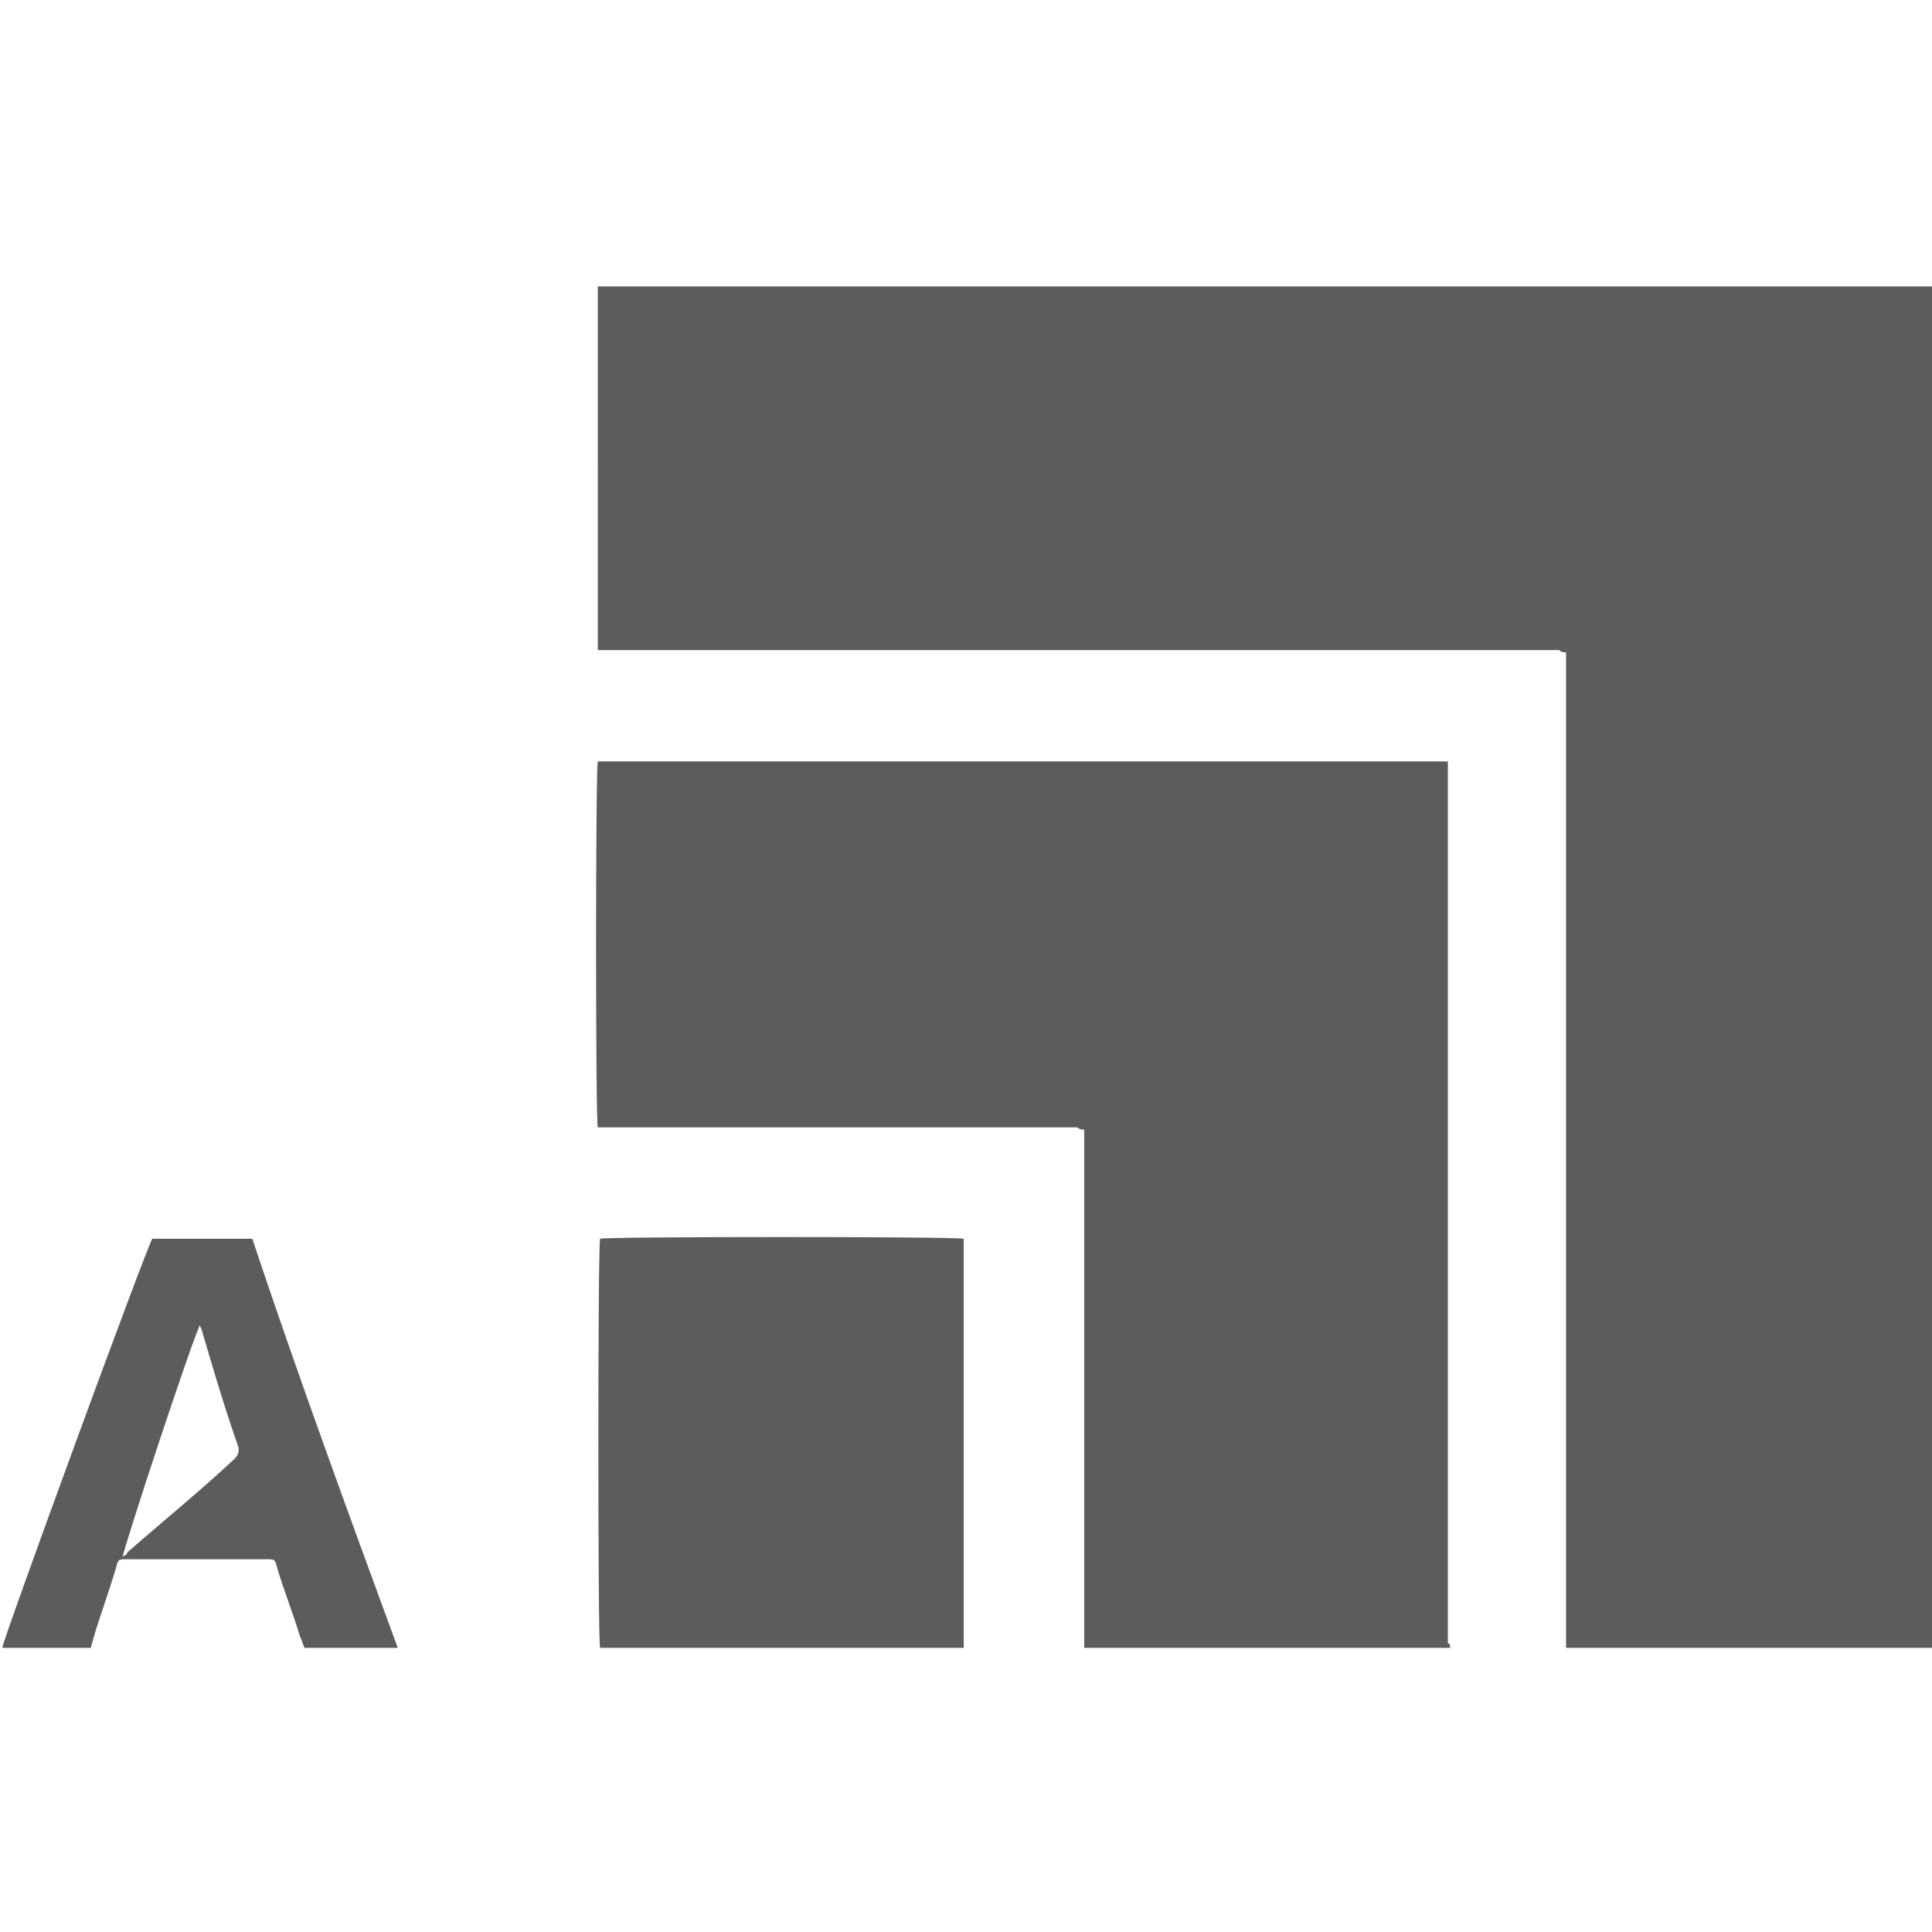
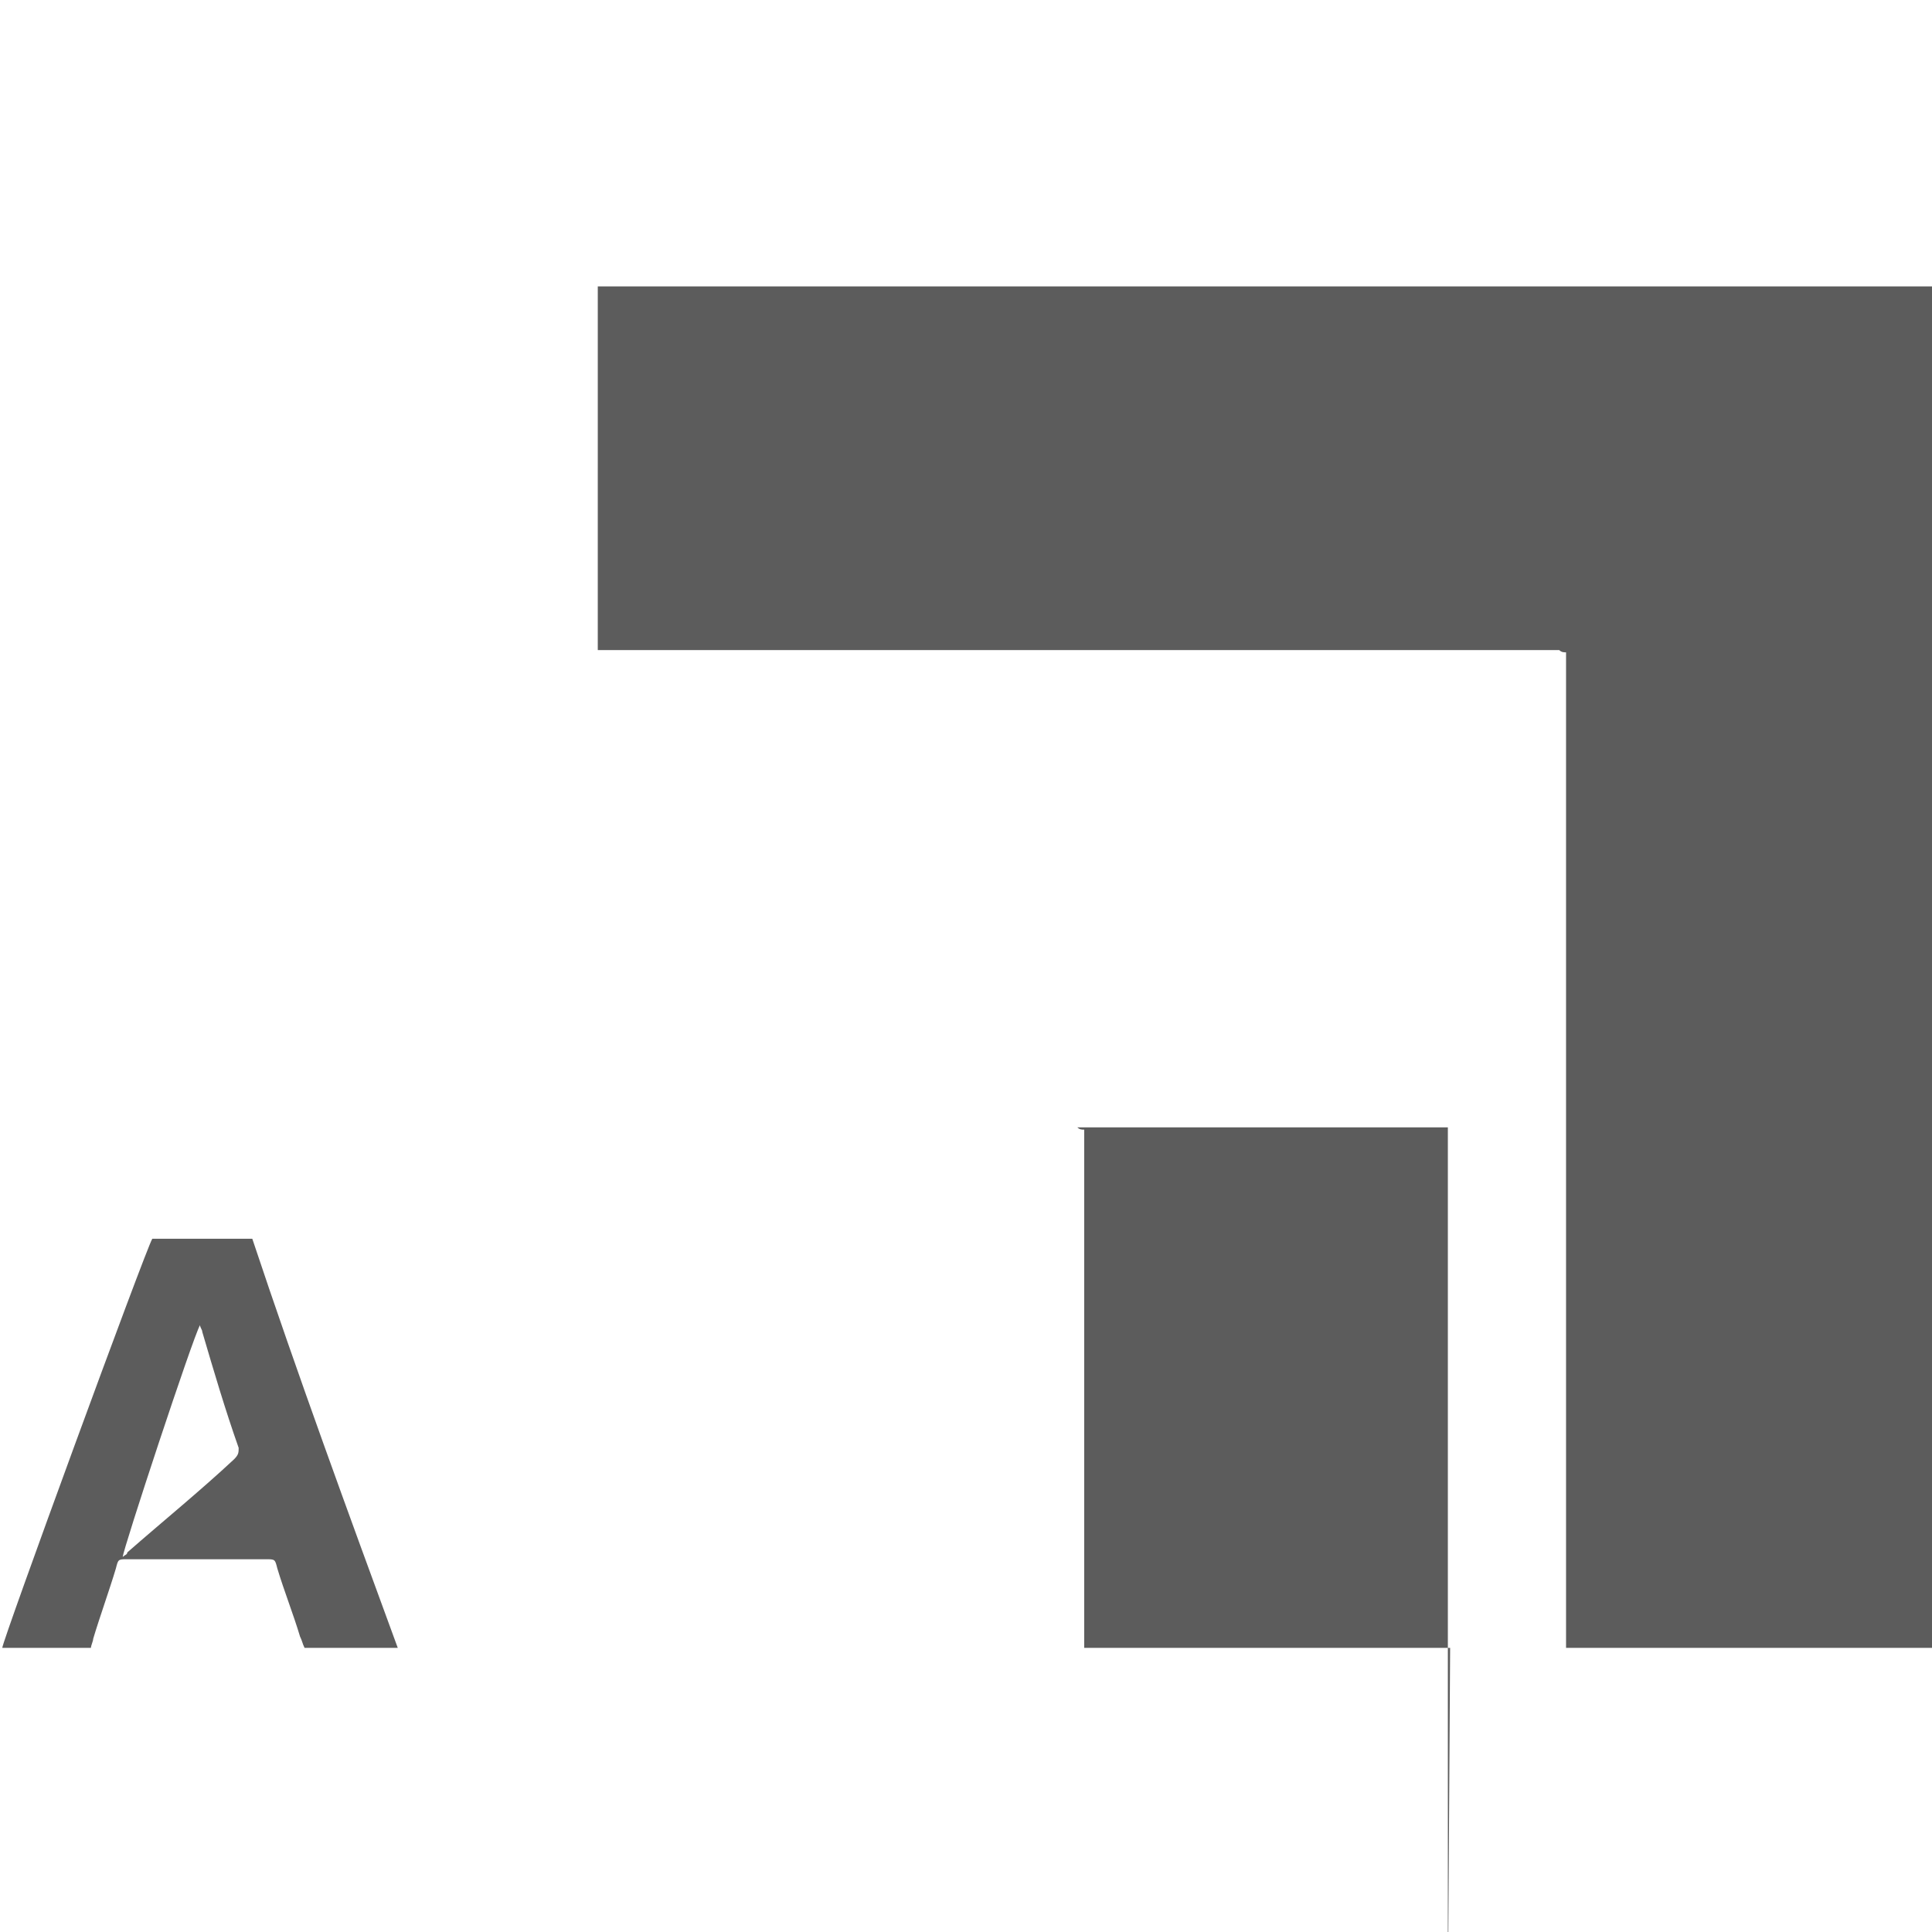
<svg xmlns="http://www.w3.org/2000/svg" version="1.1" id="Layer_1" x="0px" y="0px" viewBox="0 0 85 85" style="enable-background:new 0 0 85 85;" xml:space="preserve">
  <style type="text/css">
	.st0{fill:#5C5C5C;}
</style>
  <g>
    <path class="st0" d="M26.3,12.6c19.6,0,39.1,0,58.7,0c0,0,0,0,0,0c0,0,0,0,0,0c0,0.1,0,0.1,0,0.2c0,19.8,0,39.7,0,59.5   c0,0,0,0.1,0,0.2c-5.3,0-10.7,0-16.1,0c0-14.6,0-29.2,0-43.8c-0.1,0-0.2,0-0.3-0.1c-0.1,0-0.3,0-0.4,0c-13.8,0-27.5,0-41.3,0   c-0.2,0-0.4,0-0.6,0C26.3,23.3,26.3,17.9,26.3,12.6z" />
-     <path class="st0" d="M63.8,72.5c-5.4,0-10.7,0-16.1,0c0-2.5,0-5.1,0-7.6c0-2.5,0-5.1,0-7.6c0-2.5,0-5.1,0-7.6c-0.1,0-0.2,0-0.3-0.1   c-0.1,0-0.3,0-0.4,0c-6.7,0-13.5,0-20.2,0c-0.2,0-0.3,0-0.5,0c-0.1-0.3-0.1-15.6,0-16.1c12.5,0,24.9,0,37.4,0c0,0,0,0,0,0   c0,0,0,0,0,0c0,0.1,0,0.2,0,0.3c0,12.8,0,25.6,0,38.5C63.8,72.3,63.8,72.4,63.8,72.5z" />
-     <path class="st0" d="M42.4,72.5c-5.4,0-10.7,0-16,0c-0.1-0.3-0.1-17.5,0-18c0.3-0.1,15.6-0.1,16,0C42.4,60.5,42.4,66.5,42.4,72.5z" />
+     <path class="st0" d="M63.8,72.5c-5.4,0-10.7,0-16.1,0c0-2.5,0-5.1,0-7.6c0-2.5,0-5.1,0-7.6c0-2.5,0-5.1,0-7.6c-0.1,0-0.2,0-0.3-0.1   c-0.1,0-0.3,0-0.4,0c-6.7,0-13.5,0-20.2,0c-0.2,0-0.3,0-0.5,0c12.5,0,24.9,0,37.4,0c0,0,0,0,0,0   c0,0,0,0,0,0c0,0.1,0,0.2,0,0.3c0,12.8,0,25.6,0,38.5C63.8,72.3,63.8,72.4,63.8,72.5z" />
    <path class="st0" d="M17.5,72.5c-1.4,0-2.8,0-4.1,0c-0.1-0.2-0.1-0.3-0.2-0.5c-0.3-1-0.7-2-1-3c-0.1-0.4-0.1-0.4-0.5-0.4   c-2,0-4.1,0-6.1,0c-0.4,0-0.4,0-0.5,0.4c-0.3,1-0.7,2.1-1,3.1c0,0.1-0.1,0.3-0.1,0.4c-1.3,0-2.6,0-3.9,0c0-0.3,6.3-17.5,6.6-18   c1.4,0,2.9,0,4.4,0C13.1,60.5,15.3,66.5,17.5,72.5z M5.4,68.5c0.1-0.1,0.2-0.1,0.2-0.2c1.6-1.4,3.2-2.7,4.7-4.1   c0.2-0.2,0.2-0.3,0.2-0.5c-0.6-1.7-1.1-3.4-1.6-5.1c0-0.1-0.1-0.2-0.1-0.3C8.5,58.8,5.4,68.2,5.4,68.5z" />
  </g>
</svg>